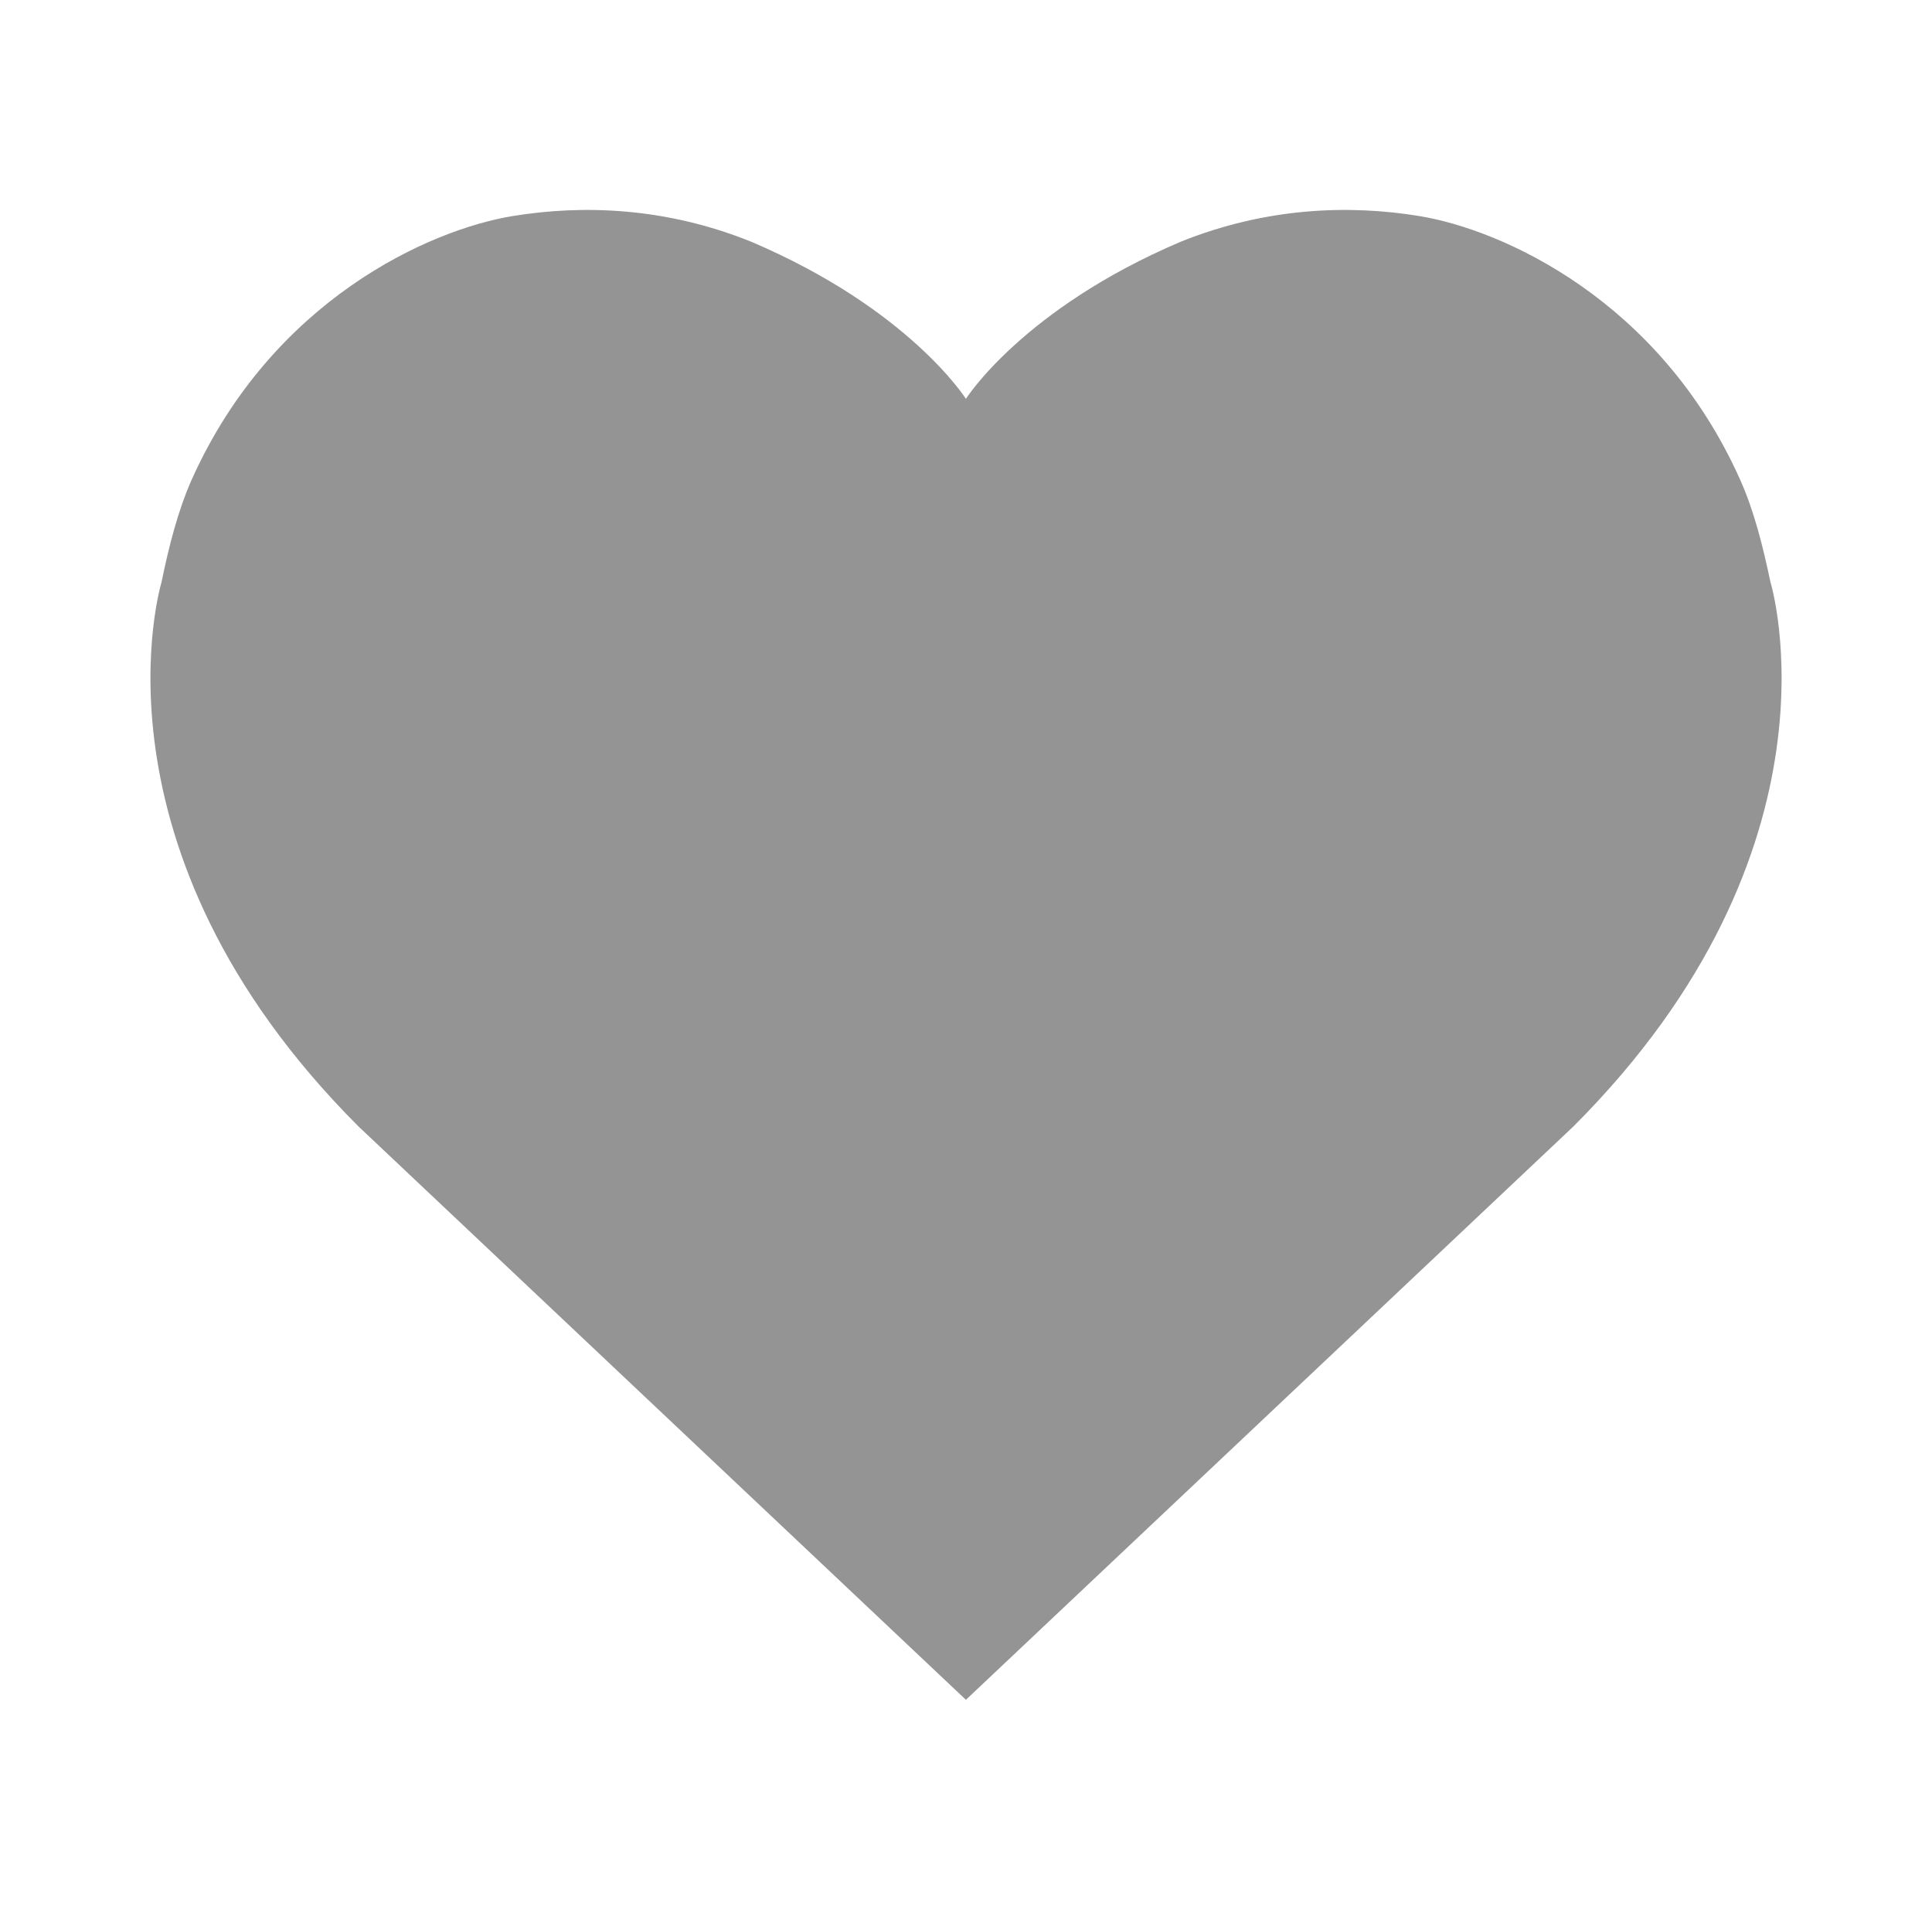
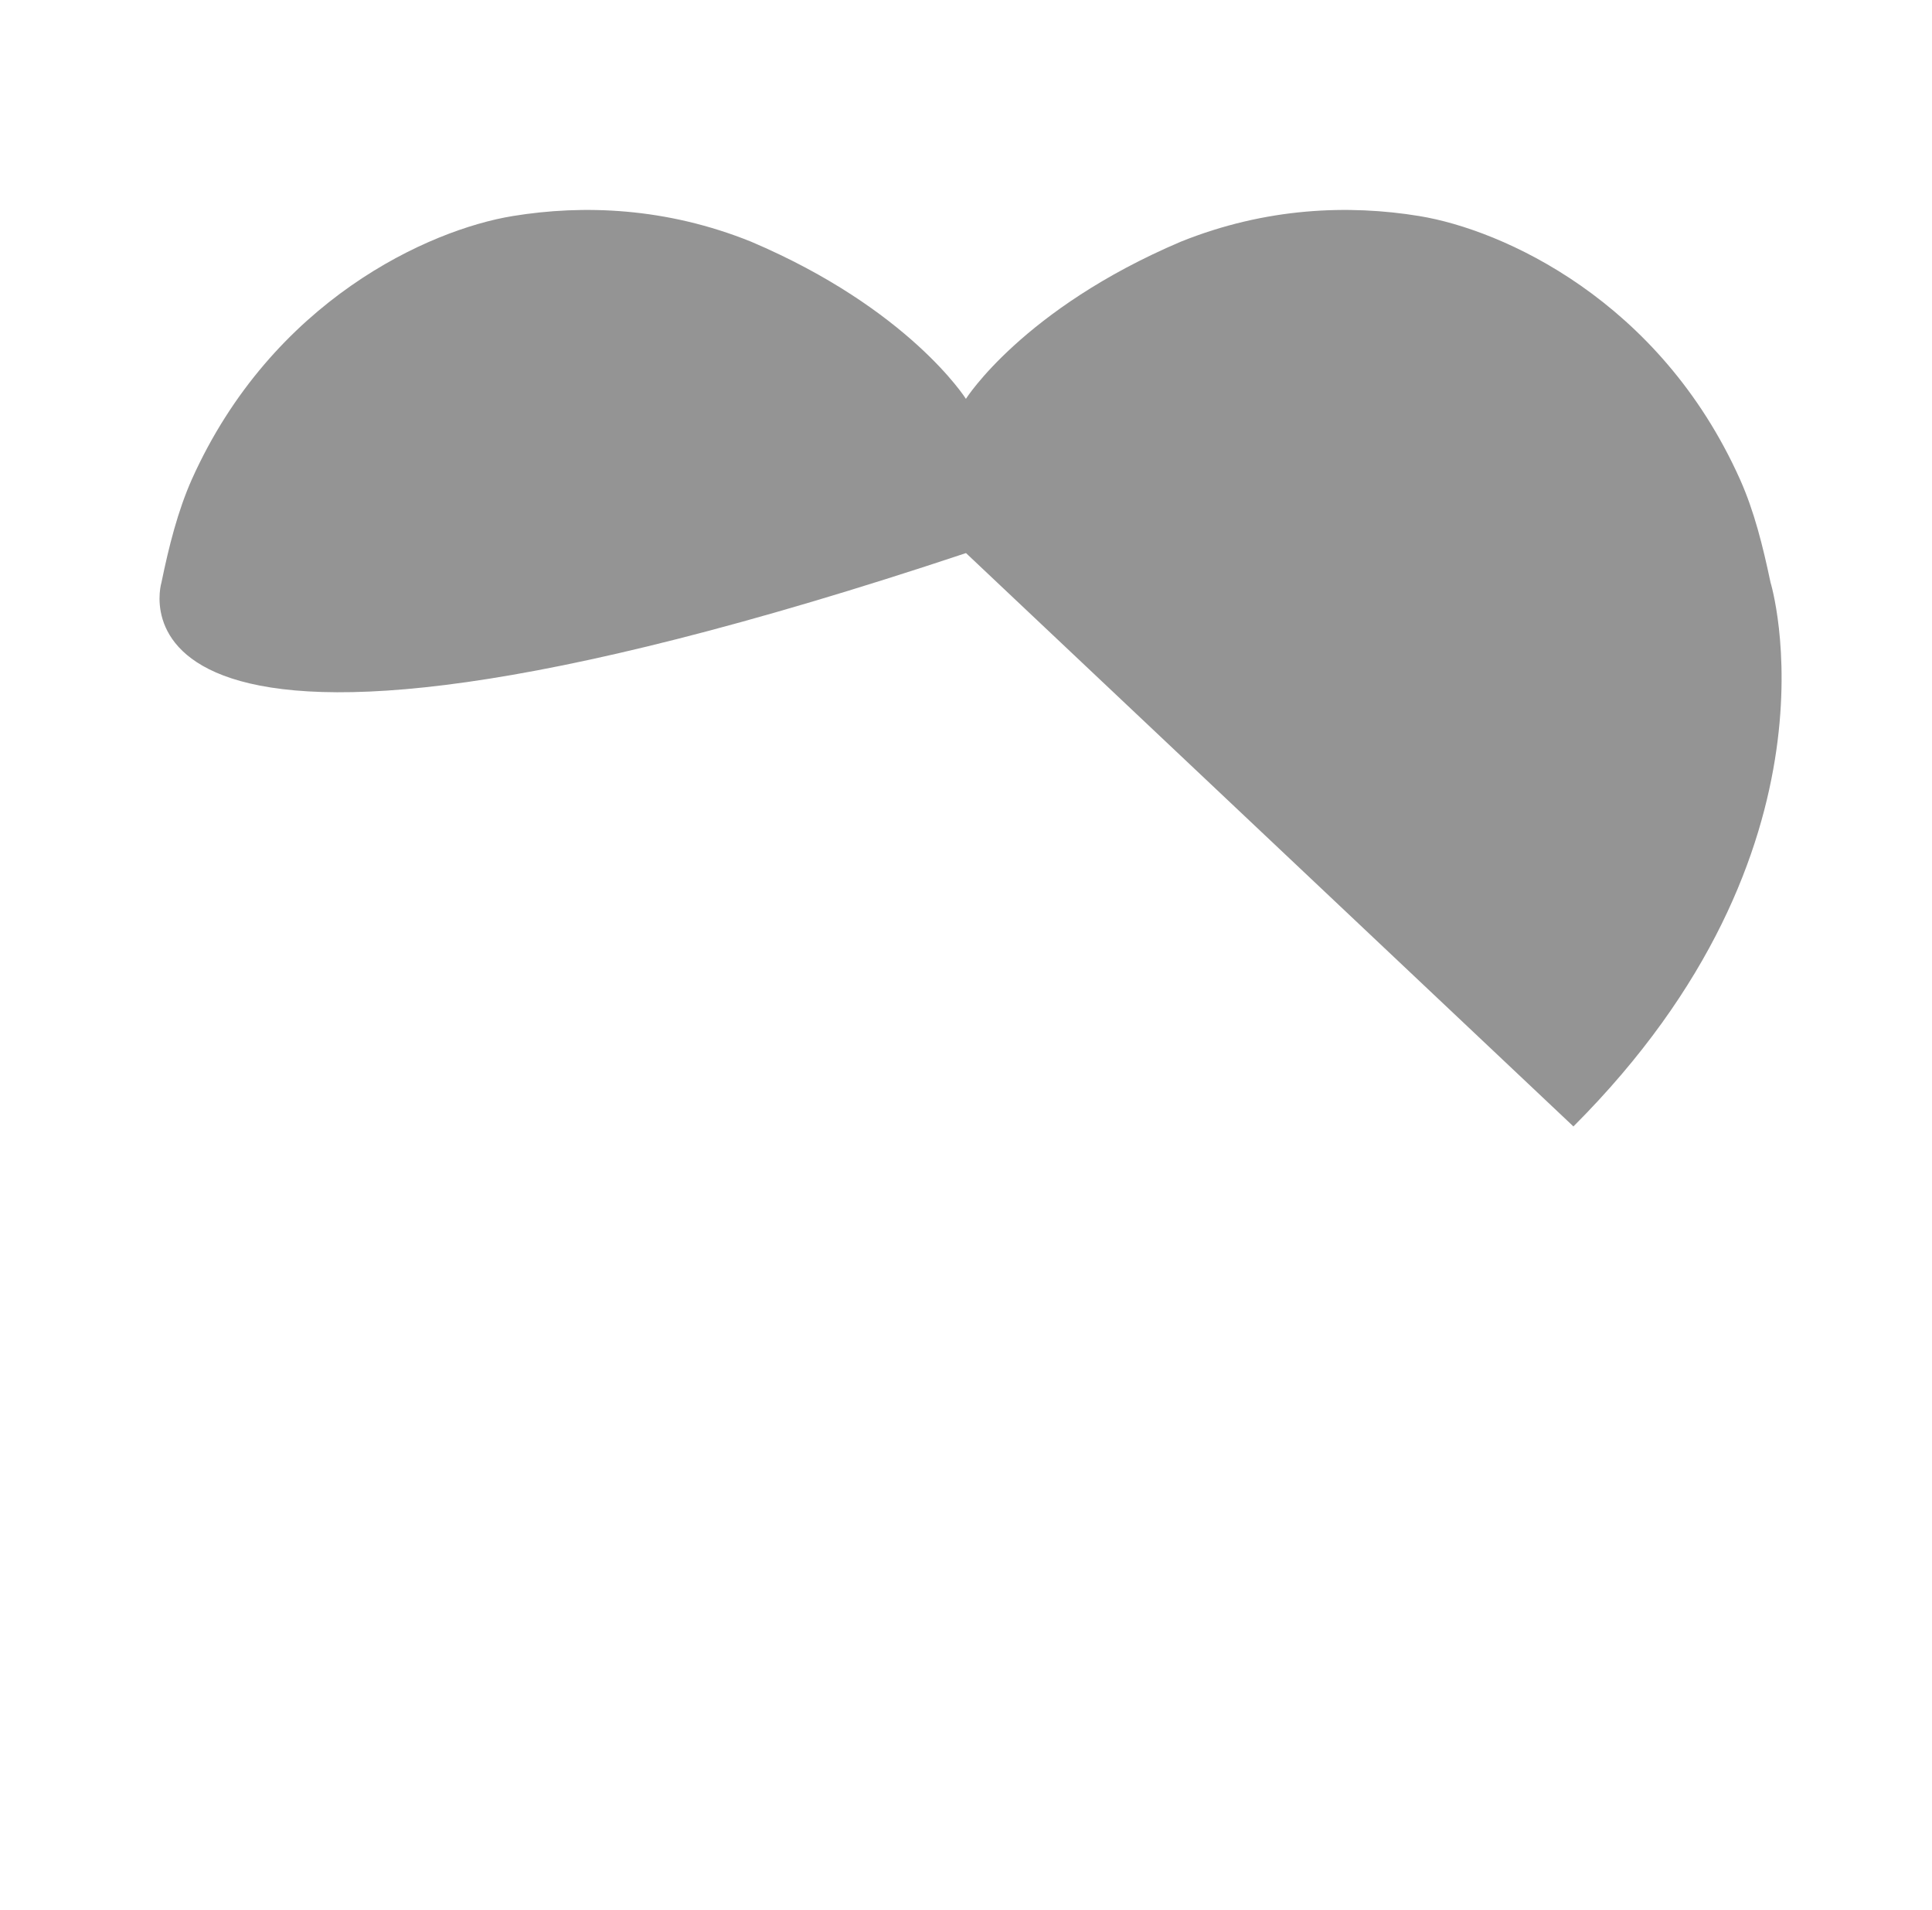
<svg xmlns="http://www.w3.org/2000/svg" version="1.1" id="Layer_1" x="0px" y="0px" width="21.25px" height="21px" viewBox="0 0 21.25 21" enable-background="new 0 0 21.25 21" xml:space="preserve">
-   <path fill="#949494" d="M17.306,12.387l-6.682,6.305l-6.681-6.305C0.883,9.326,1.776,6.405,1.776,6.405  c0.082-0.399,0.18-0.787,0.334-1.134c0.885-1.97,2.612-2.745,3.528-2.895C6.414,2.249,7.325,2.28,8.262,2.658  c1.74,0.74,2.362,1.728,2.362,1.728s0.623-0.988,2.363-1.728c0.939-0.378,1.851-0.409,2.625-0.282  c0.915,0.15,2.643,0.925,3.526,2.895c0.156,0.348,0.252,0.735,0.336,1.134C19.475,6.405,20.367,9.326,17.306,12.387z" />
+   <path fill="#949494" d="M17.306,12.387l-6.681-6.305C0.883,9.326,1.776,6.405,1.776,6.405  c0.082-0.399,0.18-0.787,0.334-1.134c0.885-1.97,2.612-2.745,3.528-2.895C6.414,2.249,7.325,2.28,8.262,2.658  c1.74,0.74,2.362,1.728,2.362,1.728s0.623-0.988,2.363-1.728c0.939-0.378,1.851-0.409,2.625-0.282  c0.915,0.15,2.643,0.925,3.526,2.895c0.156,0.348,0.252,0.735,0.336,1.134C19.475,6.405,20.367,9.326,17.306,12.387z" />
</svg>